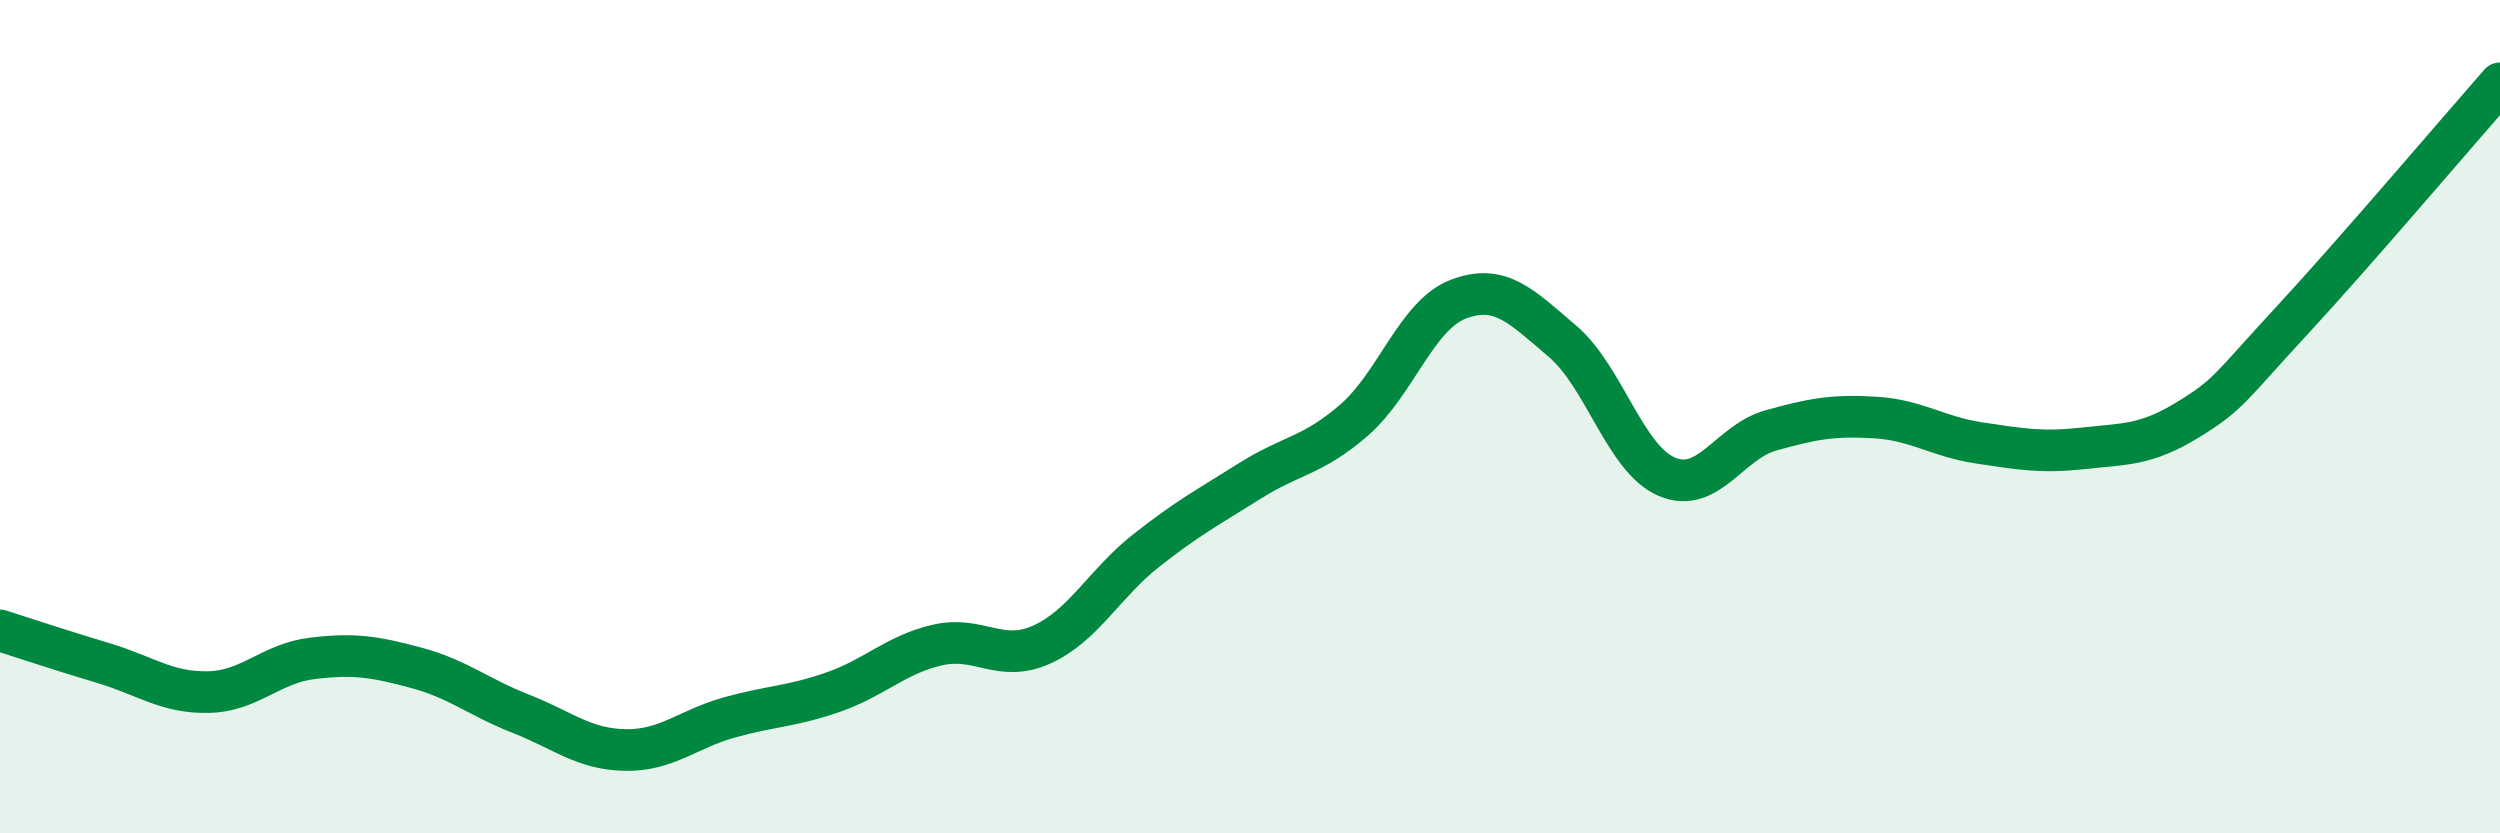
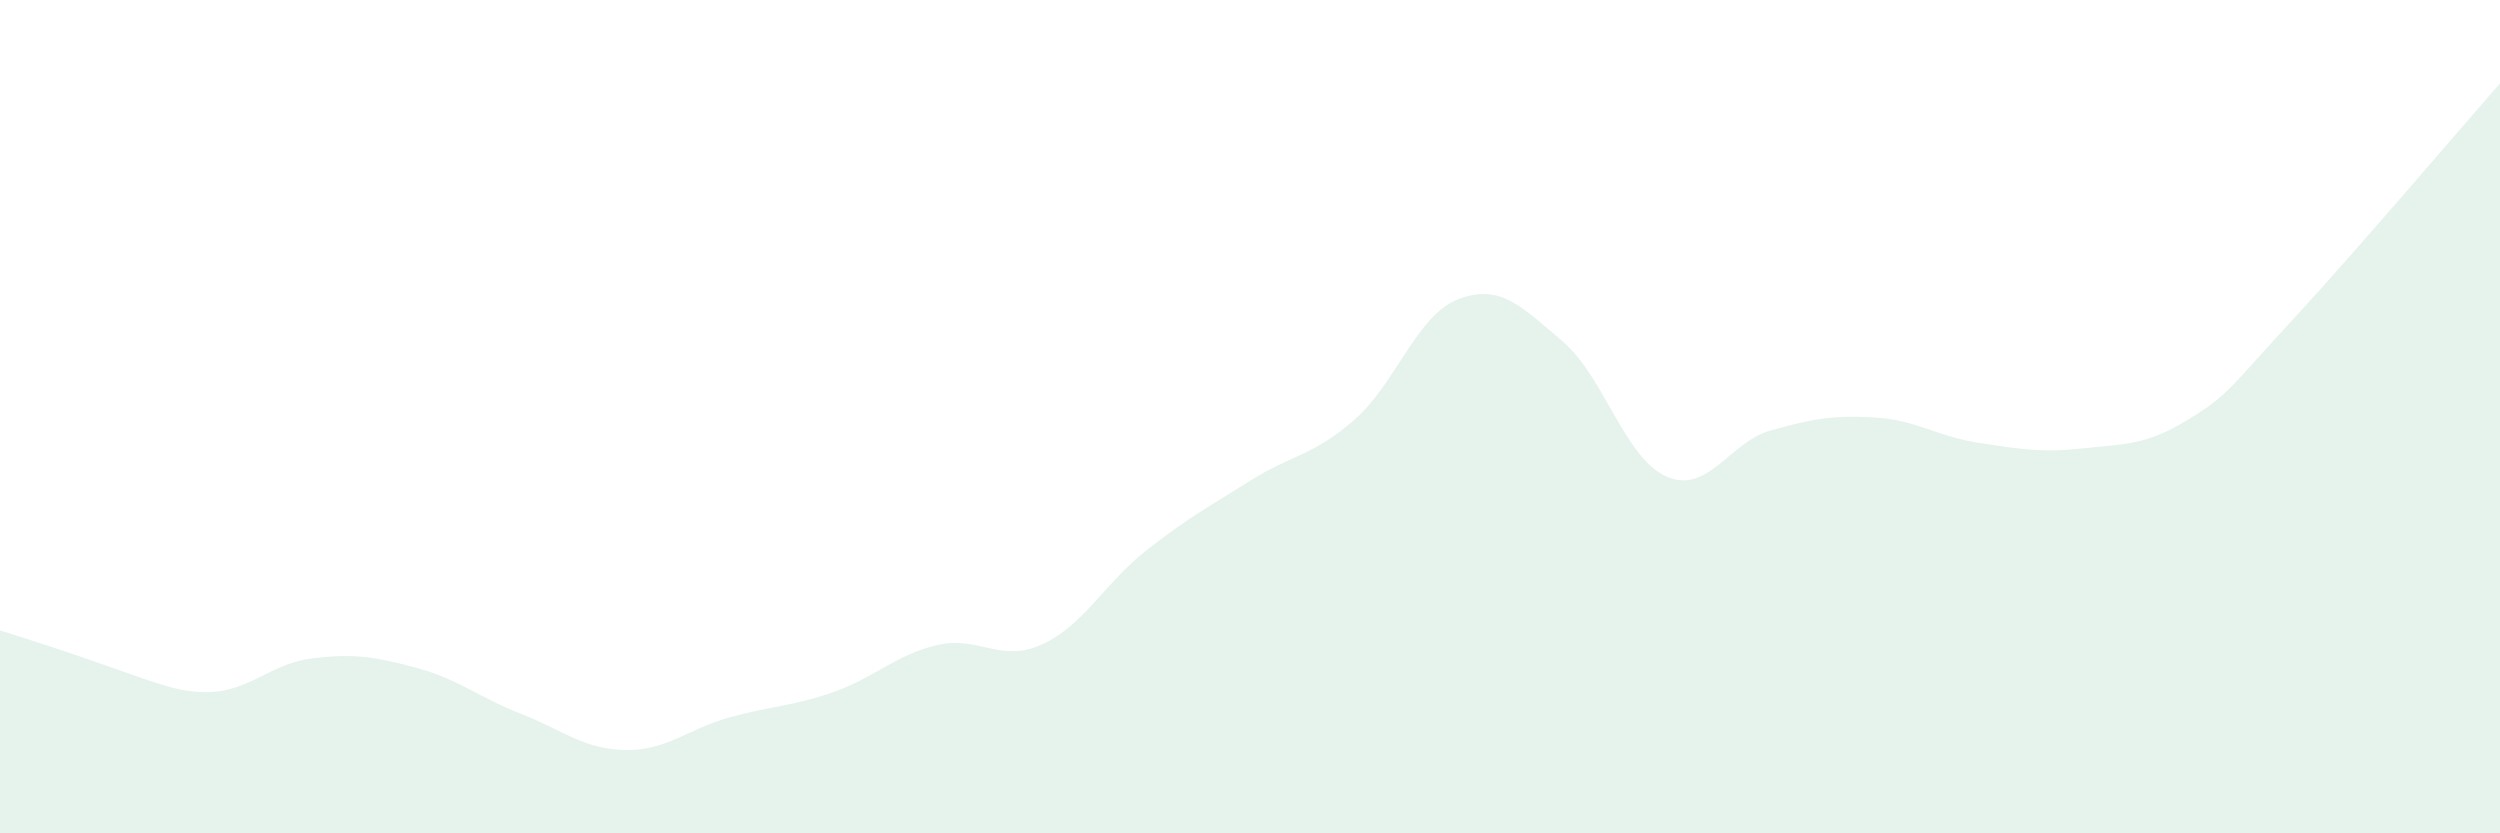
<svg xmlns="http://www.w3.org/2000/svg" width="60" height="20" viewBox="0 0 60 20">
-   <path d="M 0,15.13 C 0.5,15.29 1.5,15.62 2.5,15.92 C 3.5,16.22 4,16.63 5,16.61 C 6,16.59 6.5,15.92 7.5,15.8 C 8.5,15.68 9,15.76 10,16.03 C 11,16.3 11.5,16.74 12.5,17.13 C 13.5,17.52 14,17.98 15,18 C 16,18.02 16.5,17.5 17.5,17.22 C 18.5,16.94 19,16.96 20,16.61 C 21,16.26 21.5,15.71 22.5,15.48 C 23.5,15.25 24,15.92 25,15.47 C 26,15.02 26.5,14.01 27.5,13.22 C 28.5,12.43 29,12.17 30,11.54 C 31,10.91 31.5,10.95 32.5,10.08 C 33.5,9.21 34,7.56 35,7.18 C 36,6.8 36.5,7.34 37.5,8.19 C 38.5,9.04 39,11.01 40,11.44 C 41,11.87 41.5,10.61 42.5,10.33 C 43.5,10.05 44,9.96 45,10.02 C 46,10.08 46.5,10.48 47.5,10.63 C 48.5,10.78 49,10.87 50,10.76 C 51,10.65 51.5,10.69 52.5,10.08 C 53.5,9.47 53.5,9.32 55,7.7 C 56.5,6.08 59,3.14 60,2L60 20L0 20Z" fill="#008740" opacity="0.1" stroke-linecap="round" stroke-linejoin="round" />
-   <path d="M 0,15.13 C 0.5,15.29 1.5,15.62 2.5,15.92 C 3.5,16.22 4,16.63 5,16.61 C 6,16.59 6.5,15.92 7.5,15.8 C 8.5,15.68 9,15.76 10,16.03 C 11,16.3 11.5,16.74 12.5,17.13 C 13.5,17.52 14,17.98 15,18 C 16,18.02 16.5,17.5 17.5,17.22 C 18.5,16.94 19,16.96 20,16.61 C 21,16.26 21.5,15.71 22.5,15.48 C 23.5,15.25 24,15.92 25,15.47 C 26,15.02 26.5,14.01 27.5,13.22 C 28.5,12.43 29,12.17 30,11.54 C 31,10.91 31.5,10.95 32.5,10.08 C 33.5,9.21 34,7.56 35,7.18 C 36,6.8 36.5,7.34 37.5,8.19 C 38.5,9.04 39,11.01 40,11.44 C 41,11.87 41.5,10.61 42.5,10.33 C 43.5,10.05 44,9.96 45,10.02 C 46,10.08 46.5,10.48 47.5,10.63 C 48.5,10.78 49,10.87 50,10.76 C 51,10.65 51.5,10.69 52.5,10.08 C 53.5,9.47 53.5,9.32 55,7.7 C 56.5,6.08 59,3.14 60,2" stroke="#008740" stroke-width="1" fill="none" stroke-linecap="round" stroke-linejoin="round" />
+   <path d="M 0,15.13 C 3.5,16.22 4,16.63 5,16.61 C 6,16.59 6.5,15.92 7.5,15.8 C 8.5,15.68 9,15.76 10,16.03 C 11,16.3 11.5,16.74 12.5,17.13 C 13.5,17.52 14,17.98 15,18 C 16,18.02 16.5,17.5 17.5,17.22 C 18.5,16.94 19,16.96 20,16.61 C 21,16.26 21.5,15.71 22.5,15.48 C 23.5,15.25 24,15.92 25,15.47 C 26,15.02 26.5,14.01 27.5,13.22 C 28.5,12.43 29,12.17 30,11.54 C 31,10.91 31.5,10.95 32.5,10.08 C 33.5,9.21 34,7.56 35,7.18 C 36,6.8 36.5,7.34 37.5,8.19 C 38.5,9.04 39,11.01 40,11.44 C 41,11.87 41.5,10.61 42.5,10.33 C 43.5,10.05 44,9.96 45,10.02 C 46,10.08 46.5,10.48 47.5,10.63 C 48.5,10.78 49,10.87 50,10.76 C 51,10.65 51.5,10.69 52.5,10.08 C 53.5,9.47 53.5,9.32 55,7.7 C 56.5,6.08 59,3.14 60,2L60 20L0 20Z" fill="#008740" opacity="0.1" stroke-linecap="round" stroke-linejoin="round" />
</svg>